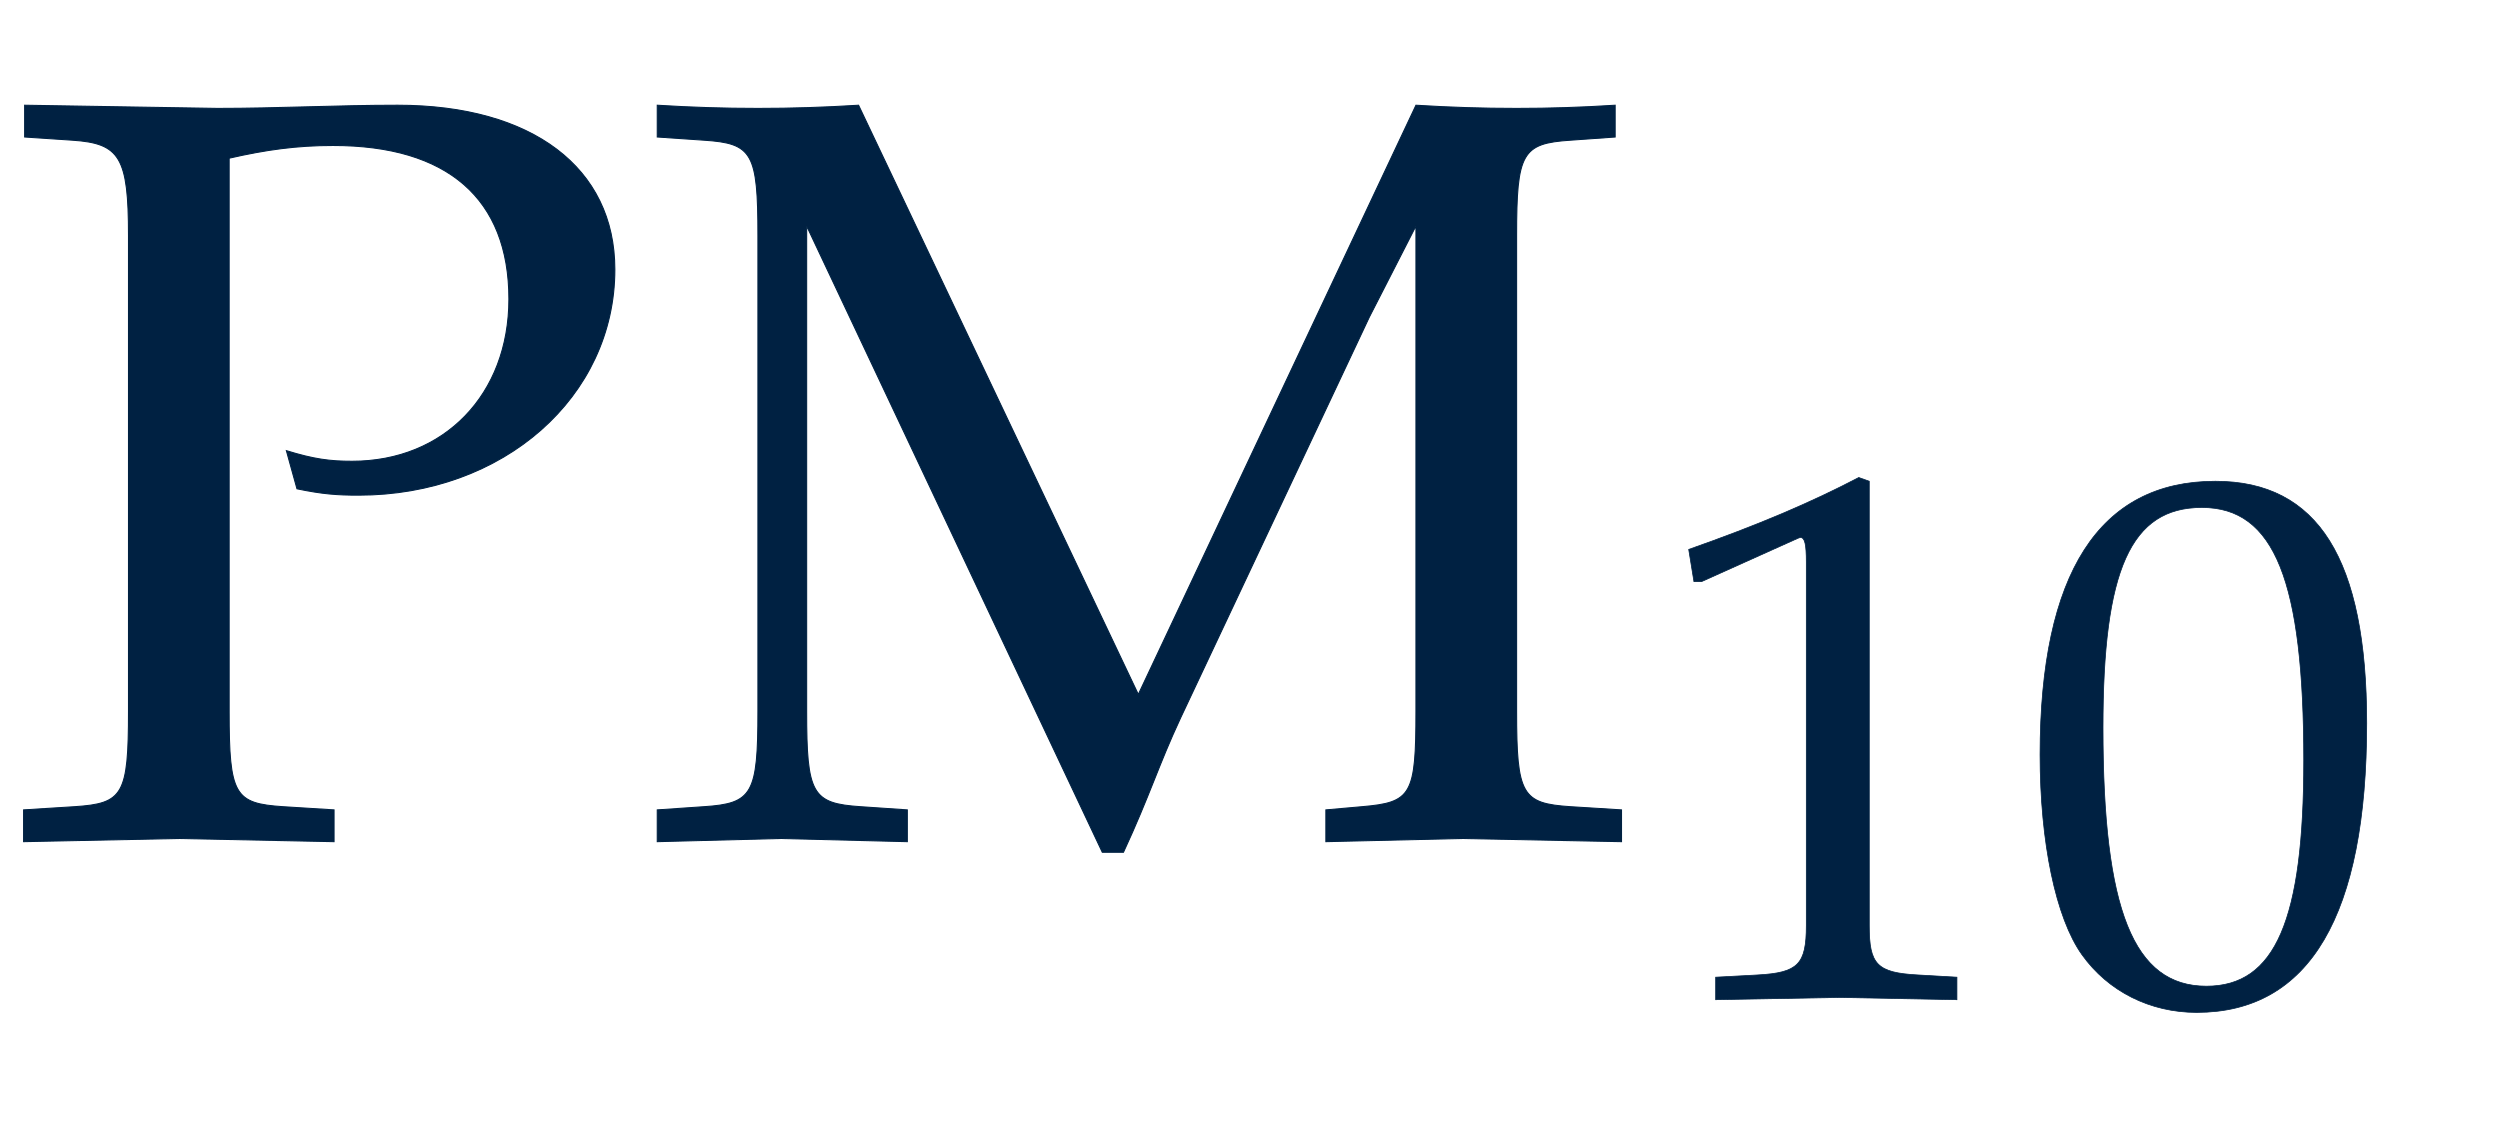
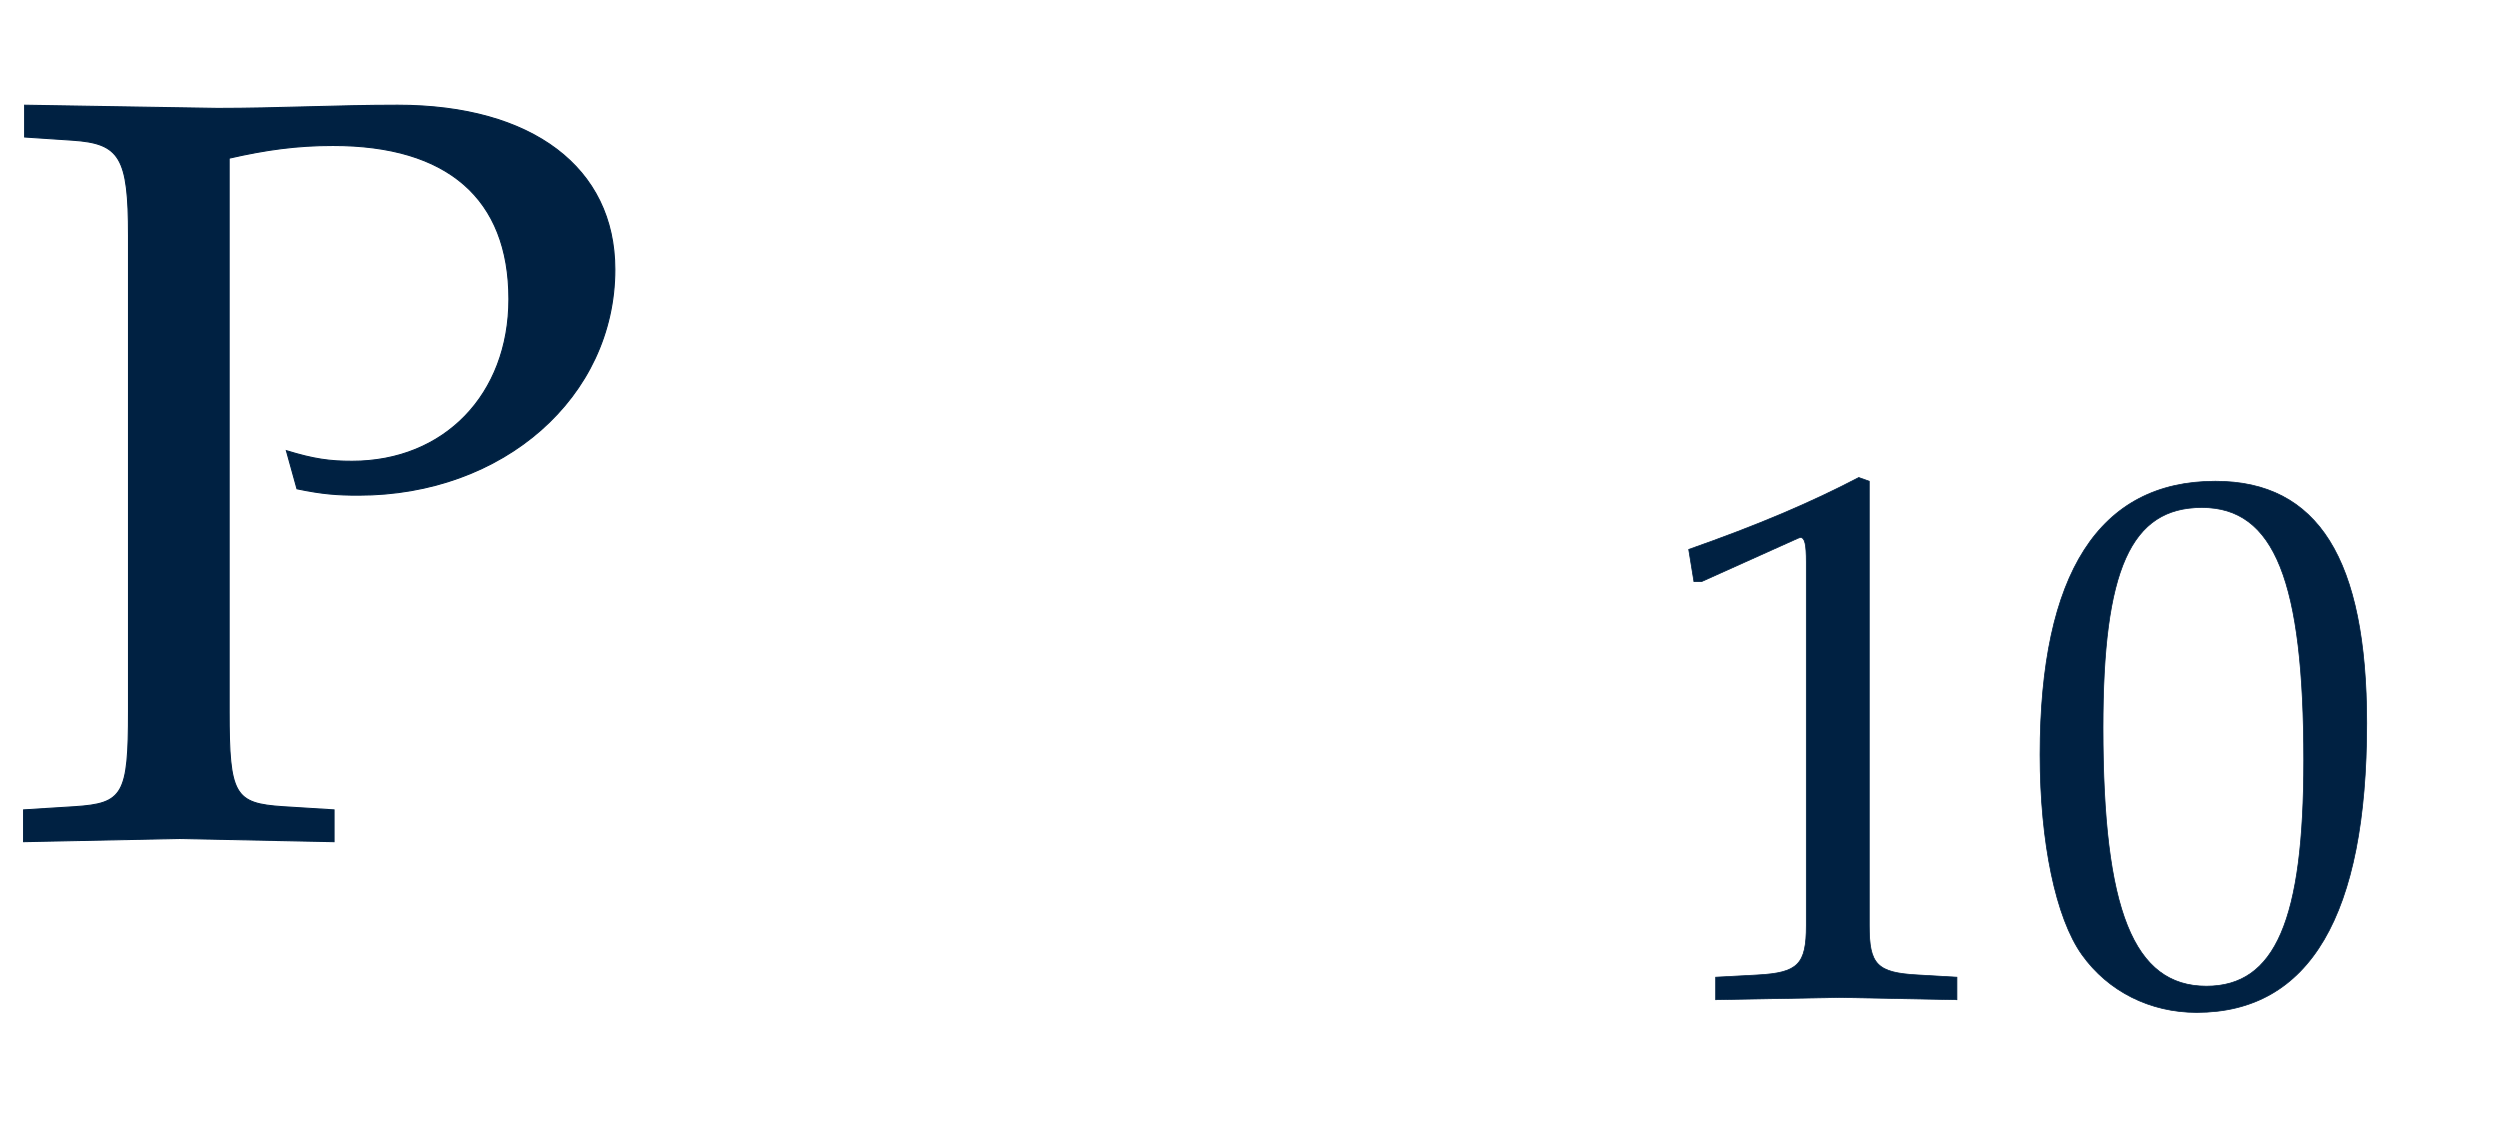
<svg xmlns="http://www.w3.org/2000/svg" xmlns:xlink="http://www.w3.org/1999/xlink" width="5.479ex" height="2.509ex" style="vertical-align: -0.671ex;" viewBox="0 -791.3 2358.8 1080.4" role="img" focusable="false" aria-labelledby="MathJax-SVG-1-Title">
  <title id="MathJax-SVG-1-Title">PM Subscript 10</title>
  <defs aria-hidden="true">
    <path stroke-width="1" id="E1-GYREPAGELLAMAIN-50" d="M580 537c0 -120 -105 -213 -242 -213c-20 0 -34 1 -58 6l-10 36c26 -8 41 -10 62 -10c87 0 148 63 148 153c0 95 -58 145 -166 145c-34 0 -63 -4 -98 -12v-522c0 -79 5 -87 51 -90l48 -3v-30l-147 3l-146 -3v30l48 3c46 3 51 11 51 90v449c0 74 -8 87 -53 90l-45 3v30 l182 -3c57 0 113 3 170 3c127 0 205 -59 205 -155Z" />
-     <path stroke-width="1" id="E1-GYREPAGELLAMAIN-4D" d="M926 -3l-151 3l-128 -3v30l34 3c47 4 51 11 51 90v458l-44 -86l-178 -378c-21 -45 -29 -73 -54 -127h-20l-279 591v-458c0 -78 5 -87 51 -90l44 -3v-30l-120 3l-116 -3v30l44 3c46 3 51 12 51 90v449c0 78 -5 87 -51 90l-44 3v30c32 -2 63 -3 95 -3s63 1 95 3l264 -556 l262 556c32 -2 63 -3 95 -3c31 0 62 1 93 3v-30l-42 -3c-46 -3 -51 -12 -51 -90v-449c0 -79 5 -87 51 -90l48 -3v-30Z" />
    <path stroke-width="1" id="E1-GYREPAGELLAMAIN-31" d="M418 -3l-157 3l-165 -3v30l56 3c54 3 65 14 65 66v485c0 24 -2 33 -8 33l-3 -1l-129 -58h-10l-7 43c91 32 162 62 227 96l14 -5v-593c0 -52 10 -63 65 -66l52 -3v-30Z" />
    <path stroke-width="1" id="E1-GYREPAGELLAMAIN-30" d="M465 366c0 -256 -76 -386 -227 -386c-62 0 -118 28 -153 77s-56 150 -56 267c0 242 79 365 234 365c137 0 202 -104 202 -323zM381 316c0 240 -39 338 -136 338c-95 0 -132 -83 -132 -294c0 -244 41 -345 138 -345c92 0 130 88 130 301Z" />
  </defs>
  <g stroke="rgb(0%,12.9%,25.9%)" fill="rgb(0%,12.9%,25.9%)" stroke-width="0" transform="matrix(1 0 0 -1 0 0)" aria-hidden="true">
    <use xlink:href="#E1-GYREPAGELLAMAIN-50" />
    <use xlink:href="#E1-GYREPAGELLAMAIN-4D" x="604" y="0" />
    <g transform="translate(1551,-150)">
      <use transform="scale(0.707)" xlink:href="#E1-GYREPAGELLAMAIN-31" />
      <use transform="scale(0.707)" xlink:href="#E1-GYREPAGELLAMAIN-30" x="500" y="0" />
    </g>
  </g>
</svg>